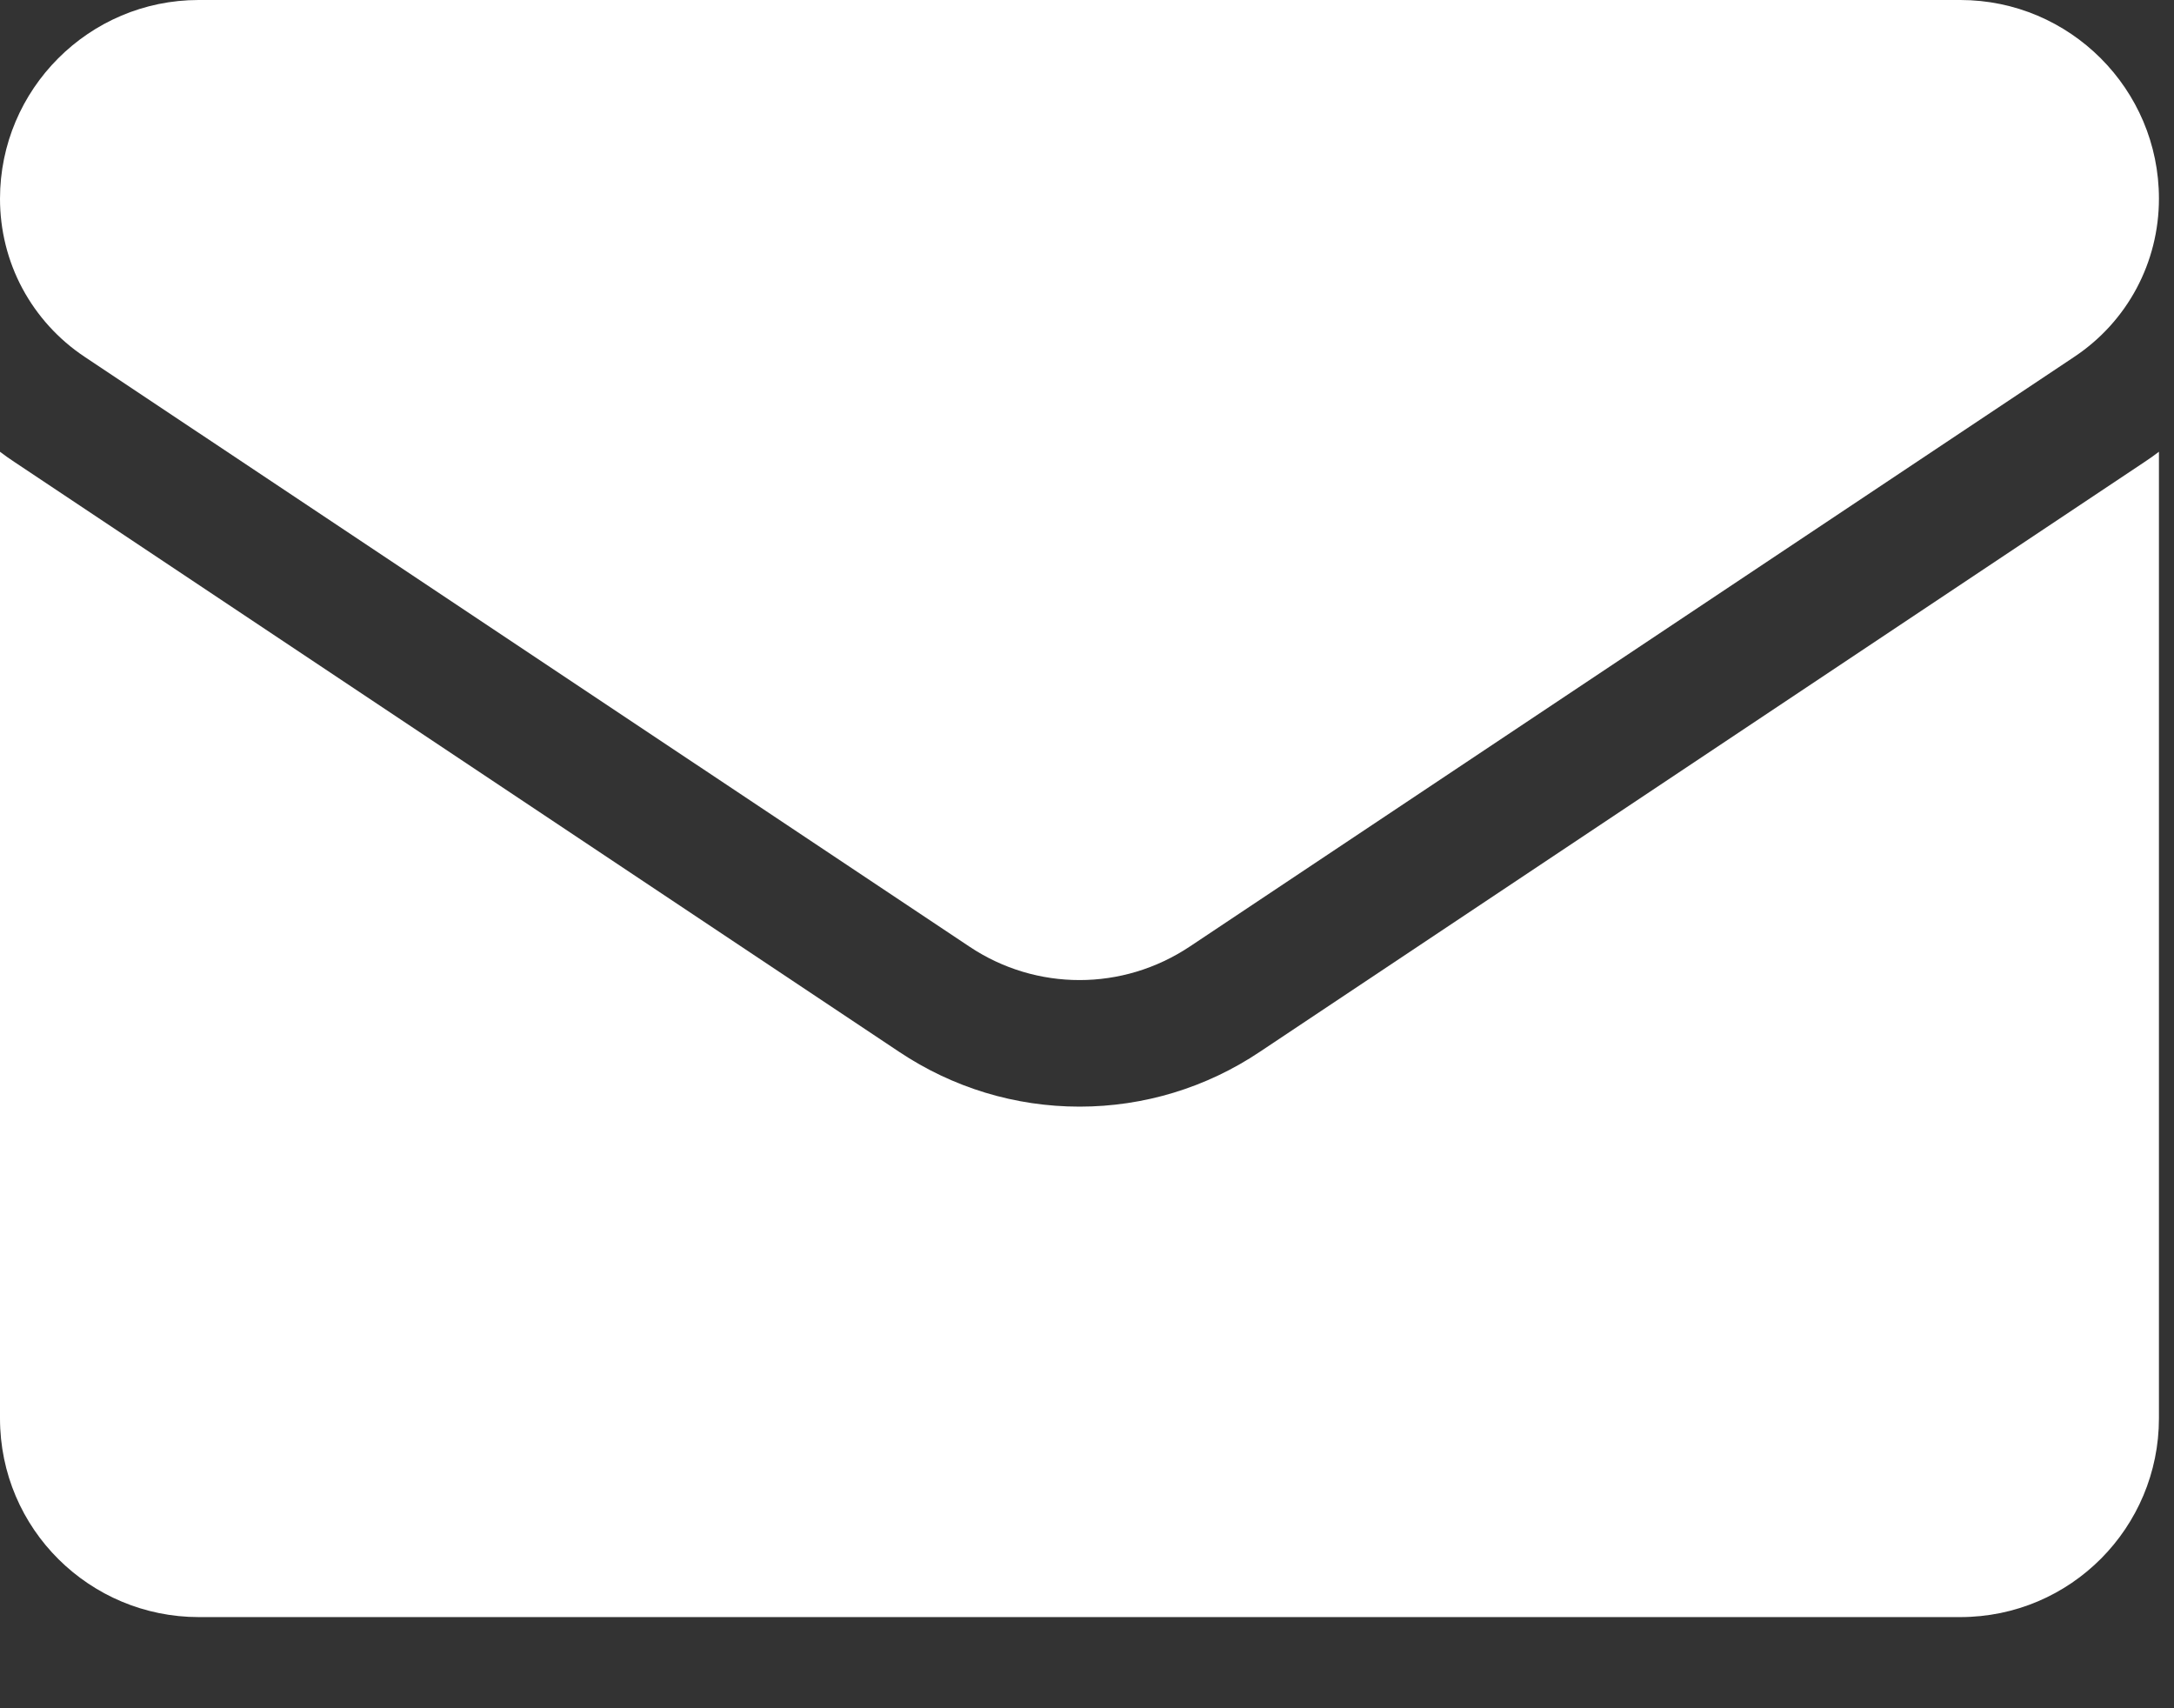
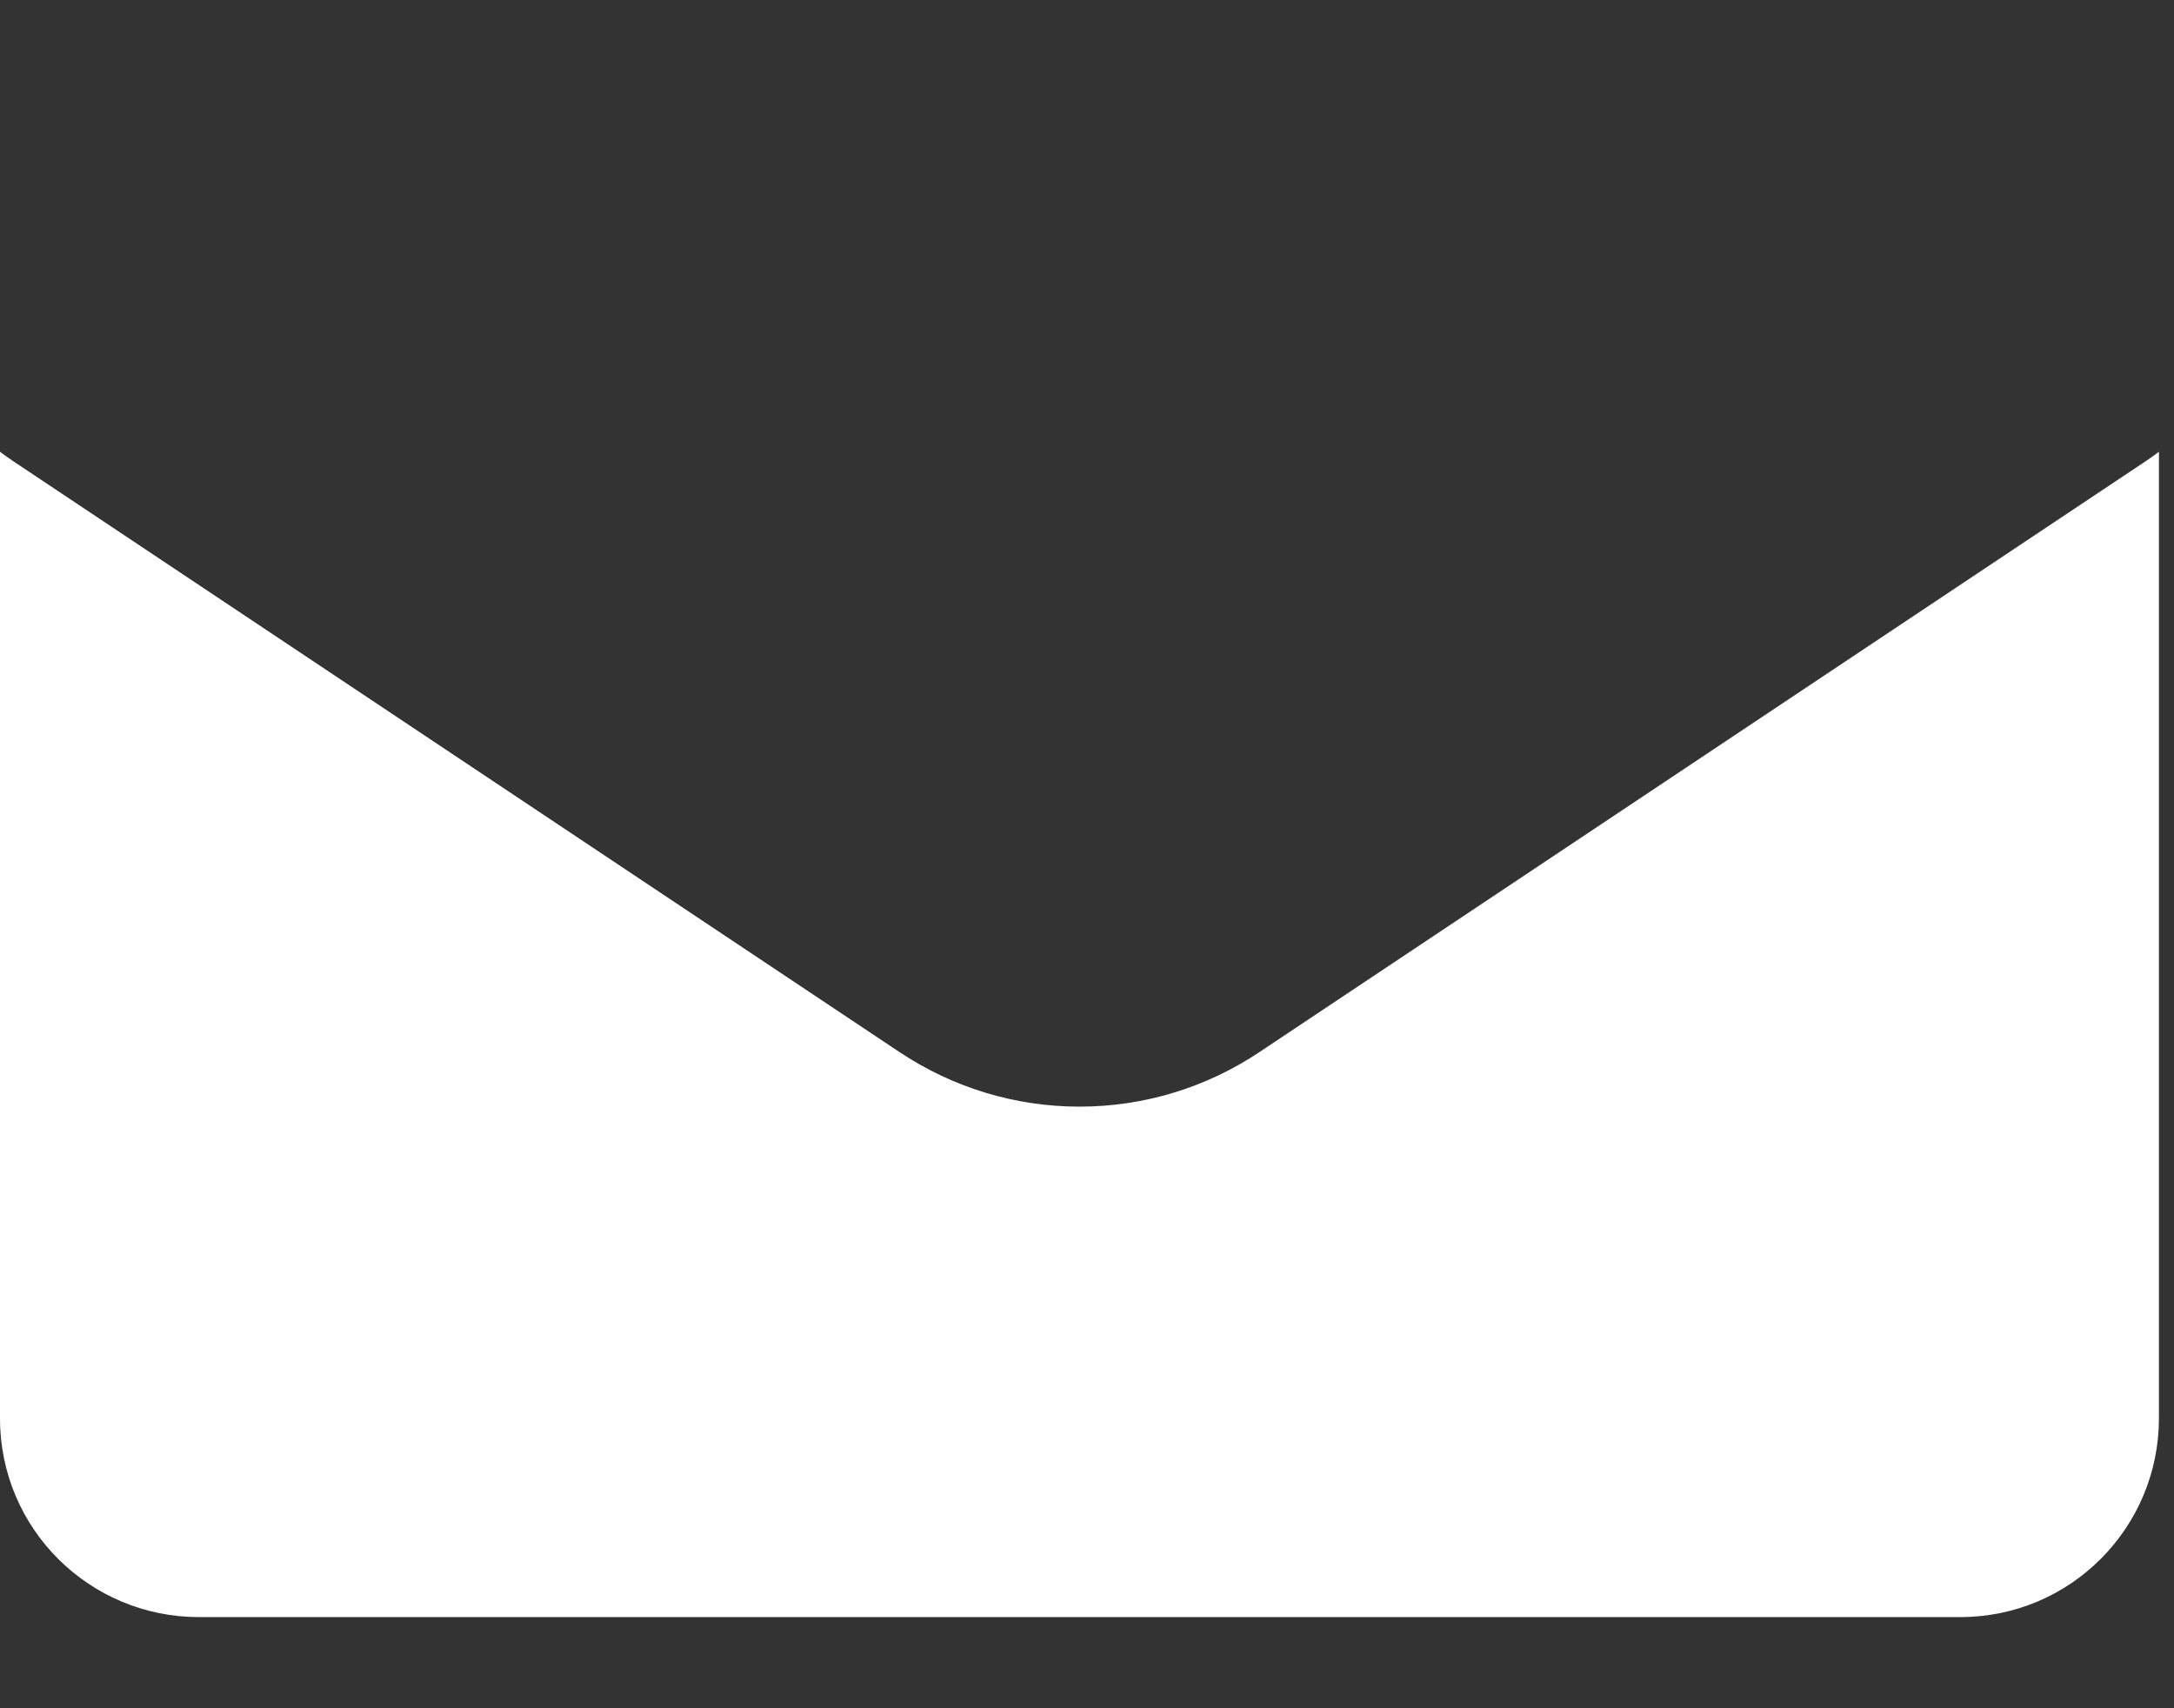
<svg xmlns="http://www.w3.org/2000/svg" width="14" height="11" viewBox="0 0 14 11" fill="none">
  <rect x="0" y="0" width="14" height="11" fill="#333333" stroke="none" />
  <path d="M8.113 6.773C7.768 7.004 7.366 7.126 6.952 7.126C6.537 7.126 6.136 7.004 5.79 6.773L0.093 2.975C0.061 2.954 0.03 2.932 0 2.909L0 9.133C0 9.847 0.579 10.413 1.28 10.413H12.623C13.337 10.413 13.903 9.834 13.903 9.133V2.909C13.873 2.932 13.842 2.954 13.81 2.975L8.113 6.773Z" fill="white" />
-   <path d="M0.544 2.297L6.242 6.095C6.457 6.239 6.704 6.311 6.952 6.311C7.199 6.311 7.446 6.239 7.662 6.095L13.359 2.297C13.7 2.07 13.903 1.69 13.903 1.279C13.903 0.574 13.329 0 12.624 0H1.279C0.574 2.71545e-05 6.73459e-07 0.574 6.73459e-07 1.28C-0 1.481 0.049 1.68 0.144 1.857C0.239 2.034 0.377 2.186 0.544 2.297Z" fill="white" />
</svg>